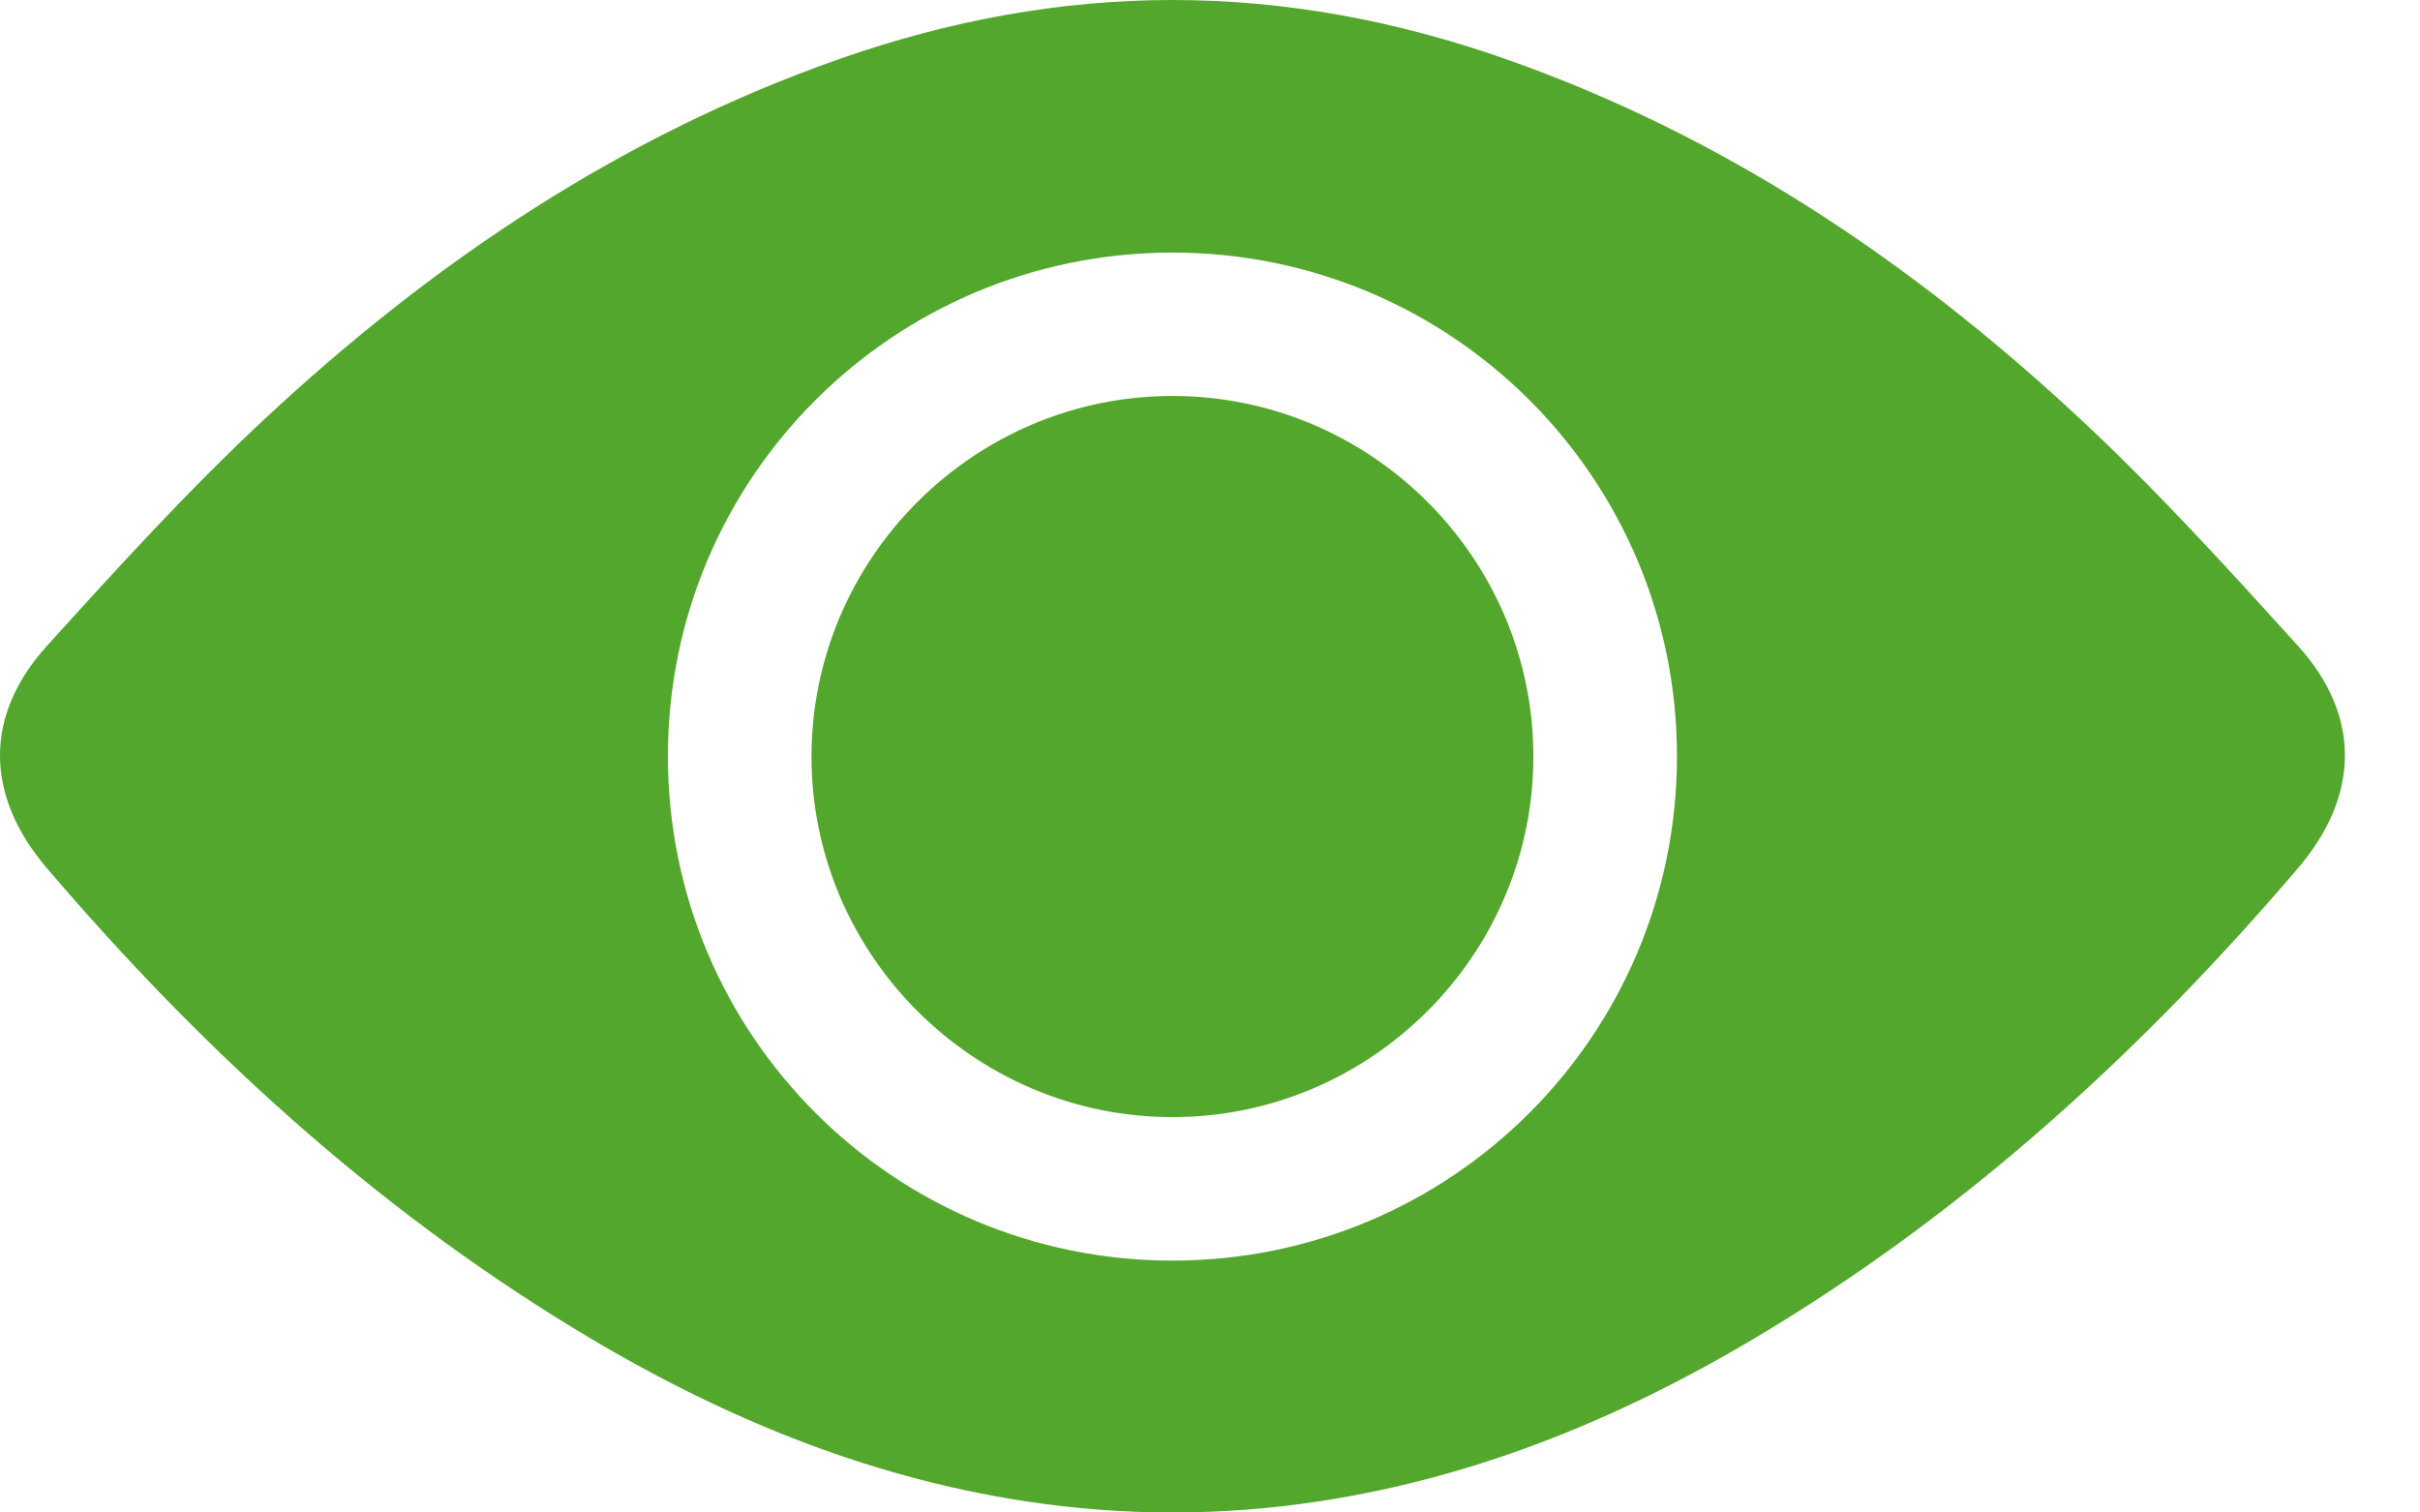
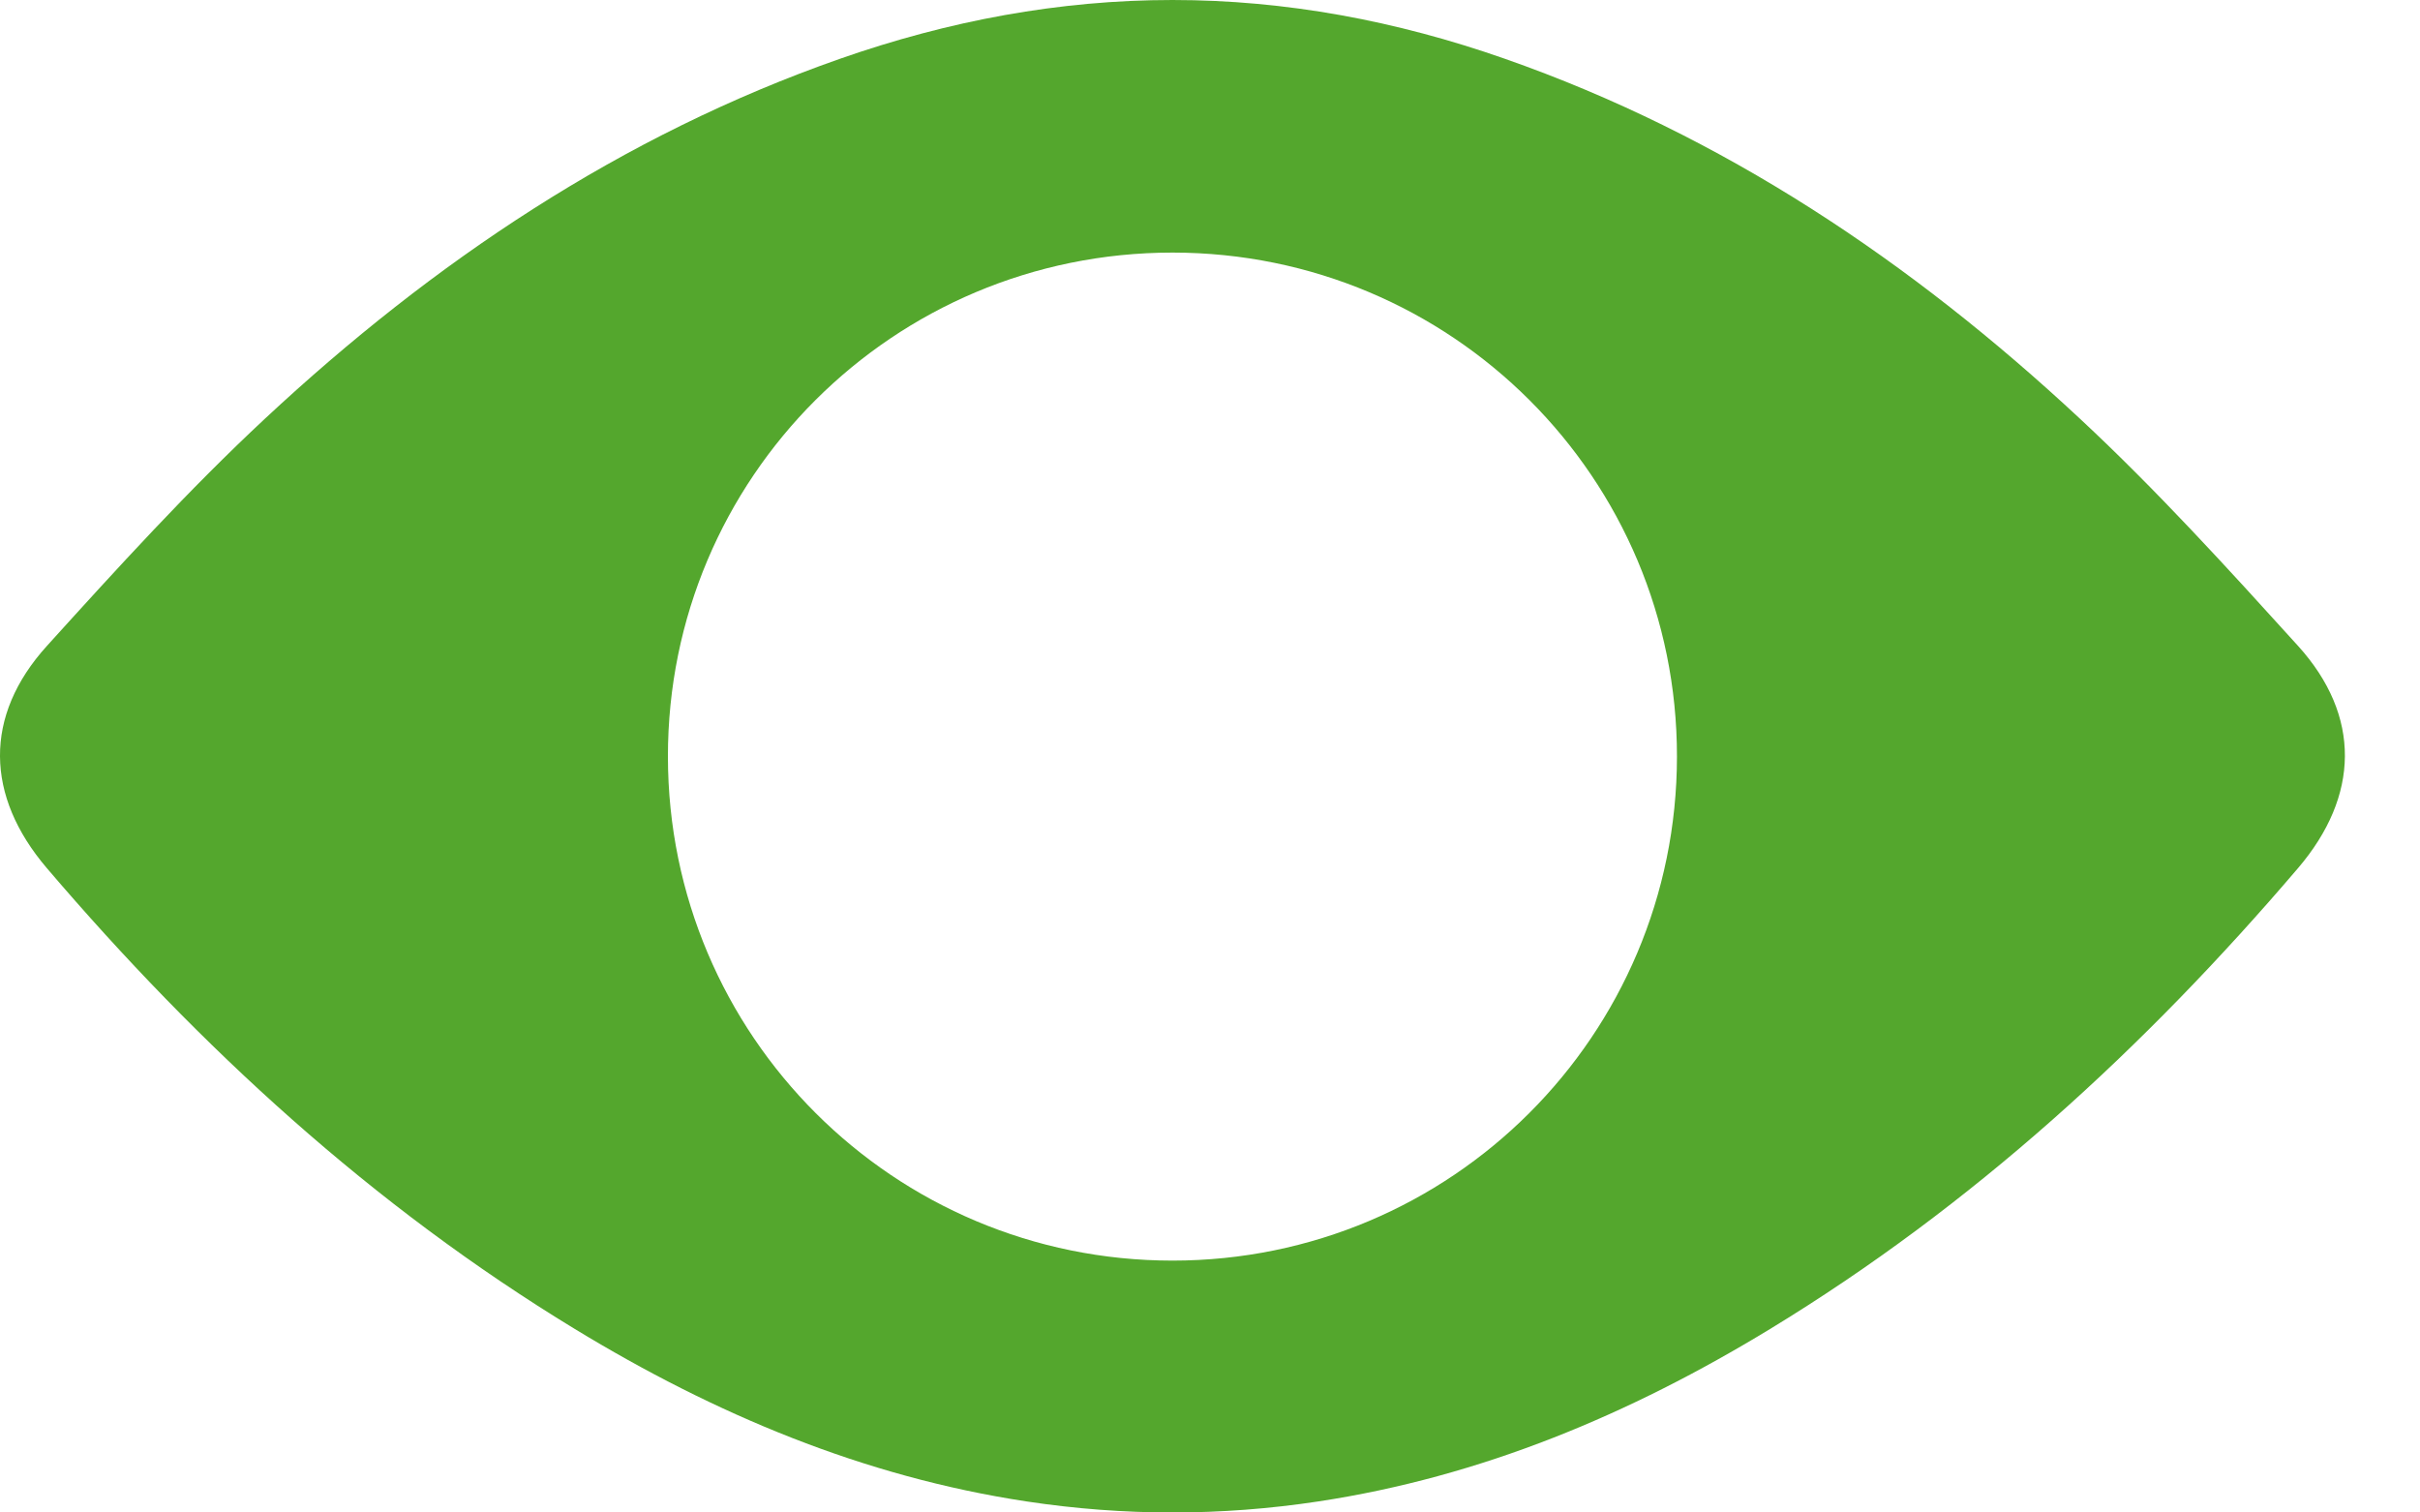
<svg xmlns="http://www.w3.org/2000/svg" width="24px" height="15px" viewBox="0 0 24 15" version="1.1">
  <title>Group 6</title>
  <g id="Page-1" stroke="none" stroke-width="1" fill="none" fill-rule="evenodd">
    <g id="2.3.1-Modal-Cotizar" transform="translate(-779, -596)" fill="#54A72D">
      <g id="Group-11" transform="translate(410, 167)">
        <g id="Group-8" transform="translate(369, 427)">
          <g id="Group-6" transform="translate(0, 2)">
            <path d="M11.628,12.502 C8.863,12.502 6.626,10.268 6.624,7.504 C6.622,4.74 8.859,2.506 11.627,2.505 C11.627,2.505 11.627,2.505 11.628,2.505 C11.628,2.505 11.628,2.505 11.629,2.505 C14.397,2.506 16.633,4.74 16.631,7.504 C16.629,10.268 14.393,12.502 11.628,12.502 M22.79,6.405 C22.09,5.633 21.387,4.859 20.625,4.15 C18.958,2.597 17.092,1.342 14.922,0.582 C13.849,0.206 12.751,0 11.628,0 C10.505,0 9.407,0.206 8.333,0.582 C6.163,1.342 4.297,2.597 2.63,4.15 C1.869,4.859 1.165,5.633 0.466,6.405 C-0.165,7.101 -0.145,7.895 0.464,8.609 C1.985,10.391 3.693,11.959 5.702,13.181 C7.089,14.025 8.562,14.645 10.178,14.89 C10.666,14.964 11.149,15 11.628,15 C12.106,15 12.589,14.964 13.077,14.89 C14.693,14.645 16.167,14.025 17.553,13.181 C19.562,11.959 21.27,10.391 22.791,8.609 C23.4,7.895 23.42,7.101 22.79,6.405" id="Fill-1" />
-             <path d="M11.629,3.927 C11.628,3.927 11.628,3.927 11.628,3.927 C11.627,3.927 11.627,3.927 11.627,3.927 C9.658,3.927 8.048,5.536 8.048,7.504 C8.048,9.47 9.659,11.079 11.628,11.079 C13.596,11.079 15.207,9.47 15.207,7.504 C15.208,5.536 13.598,3.927 11.629,3.927" id="Fill-4" />
          </g>
        </g>
      </g>
    </g>
  </g>
</svg>